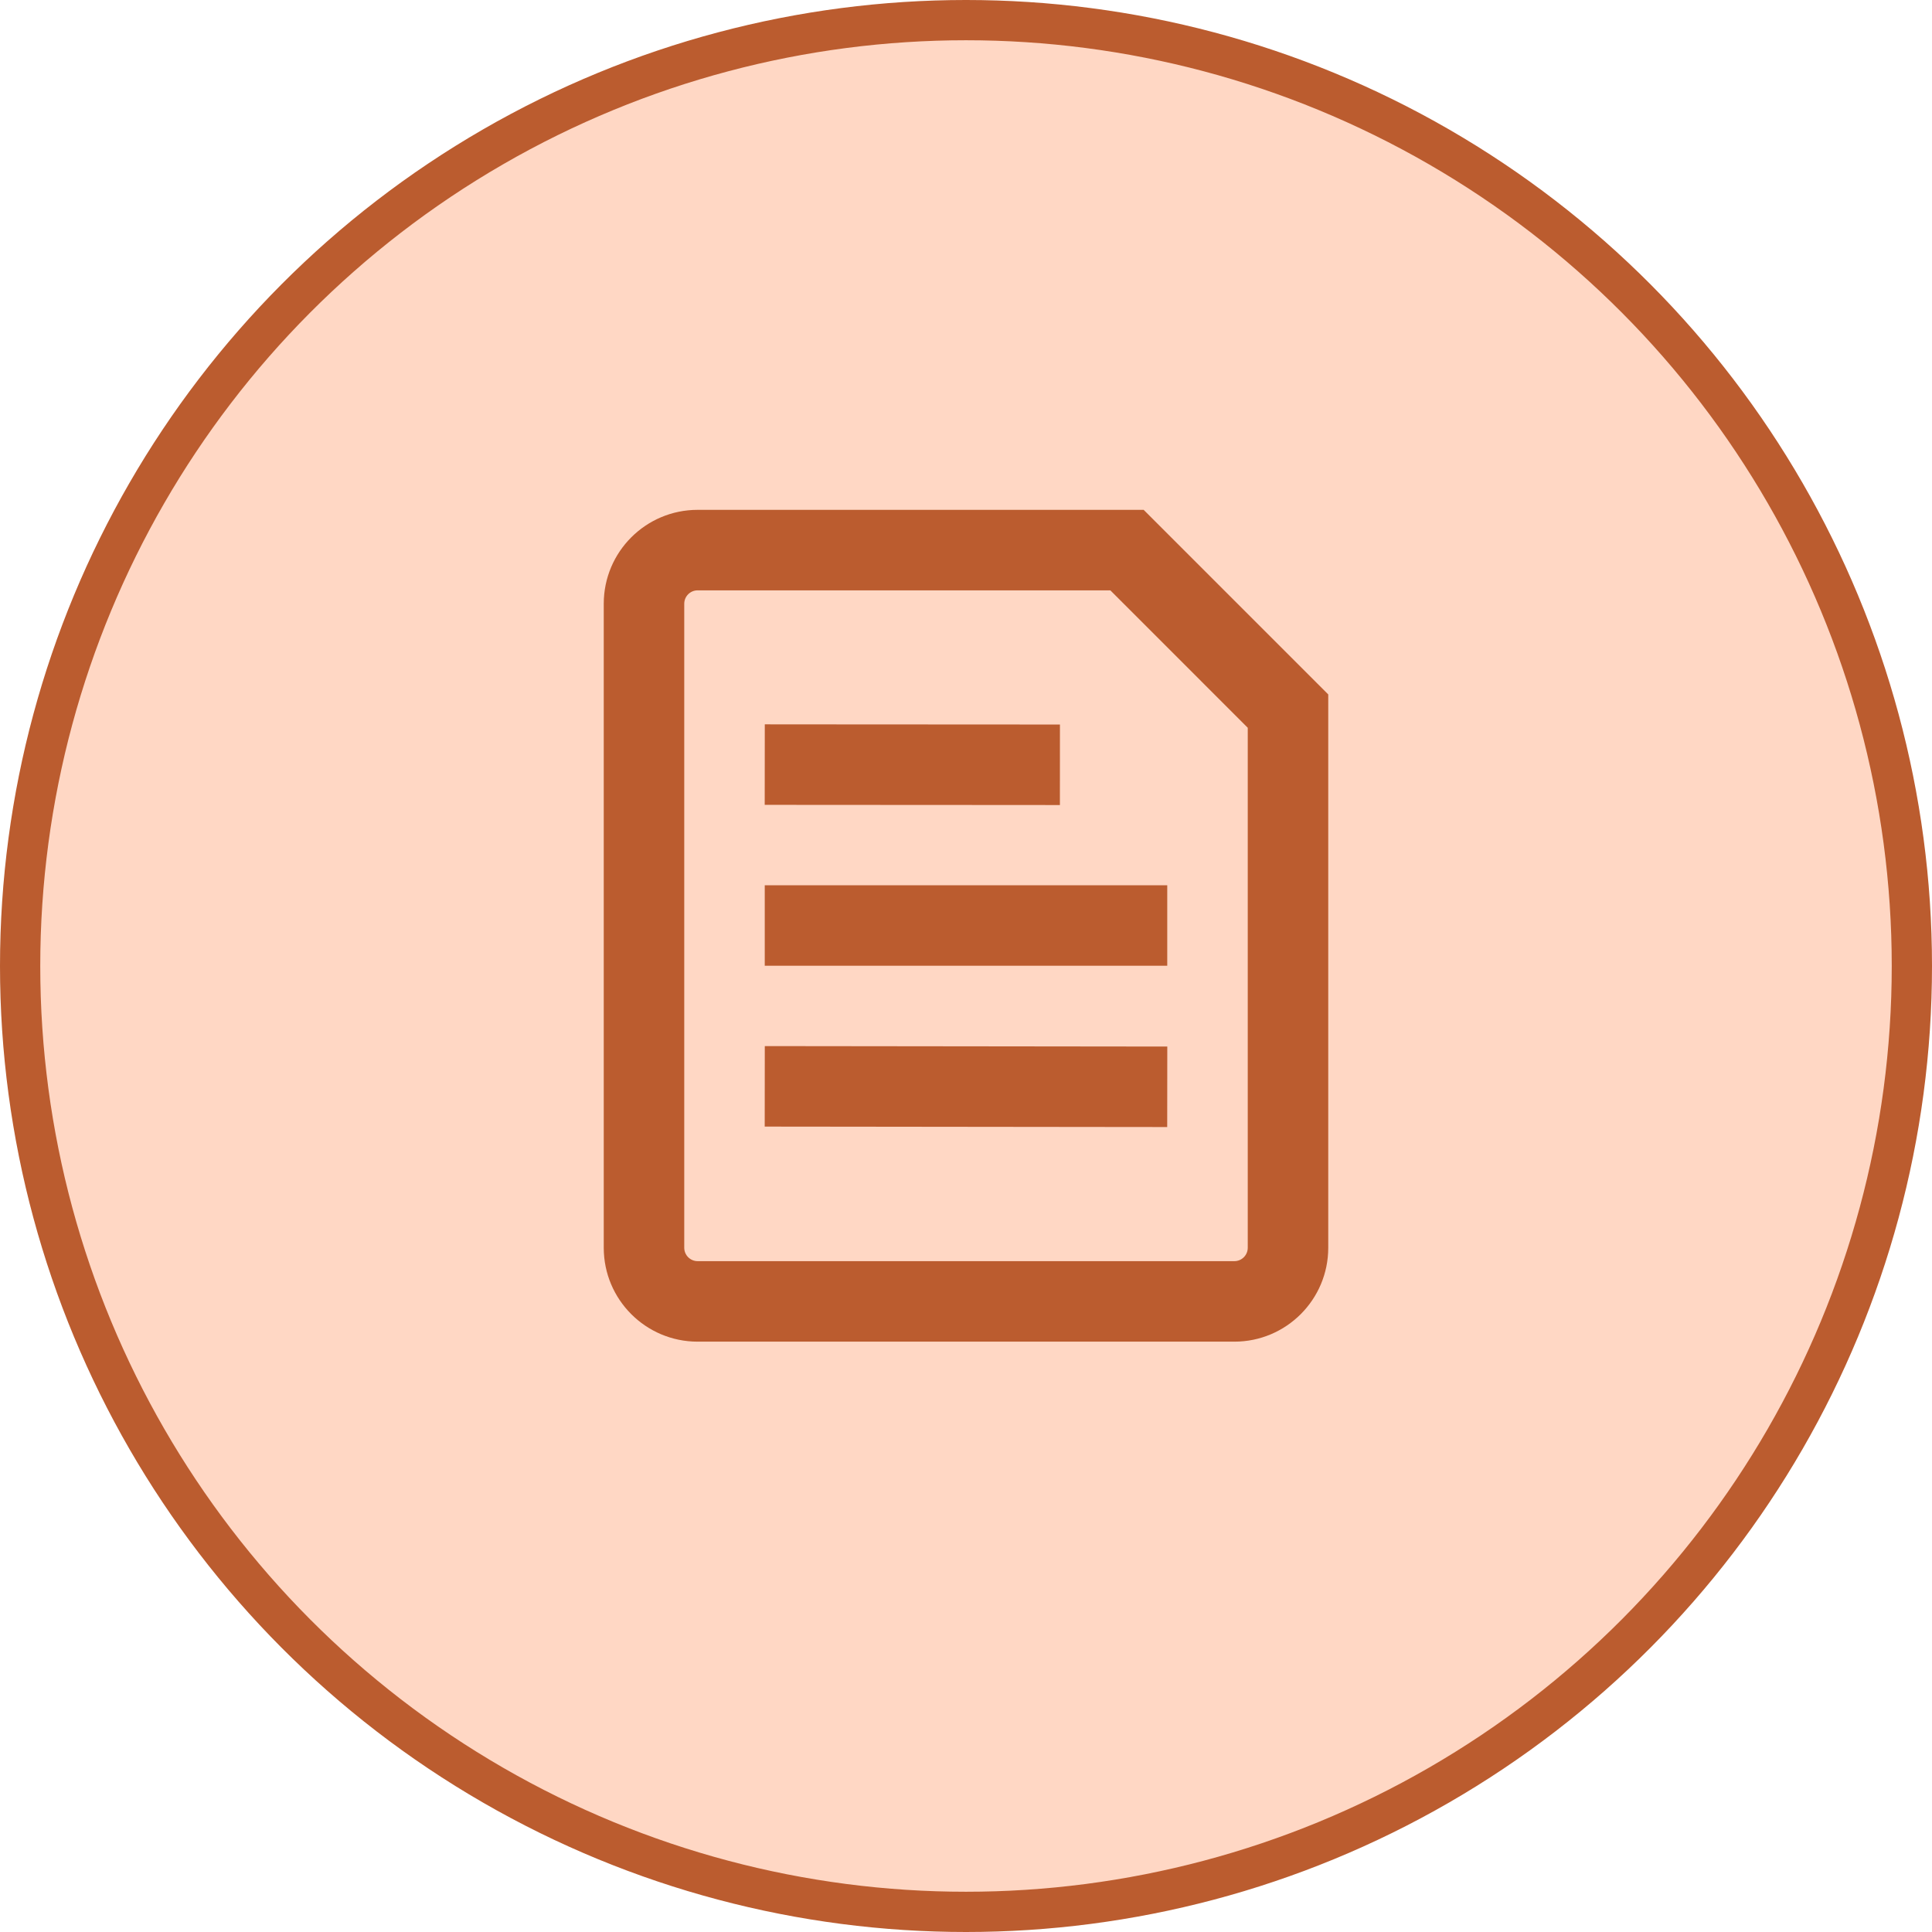
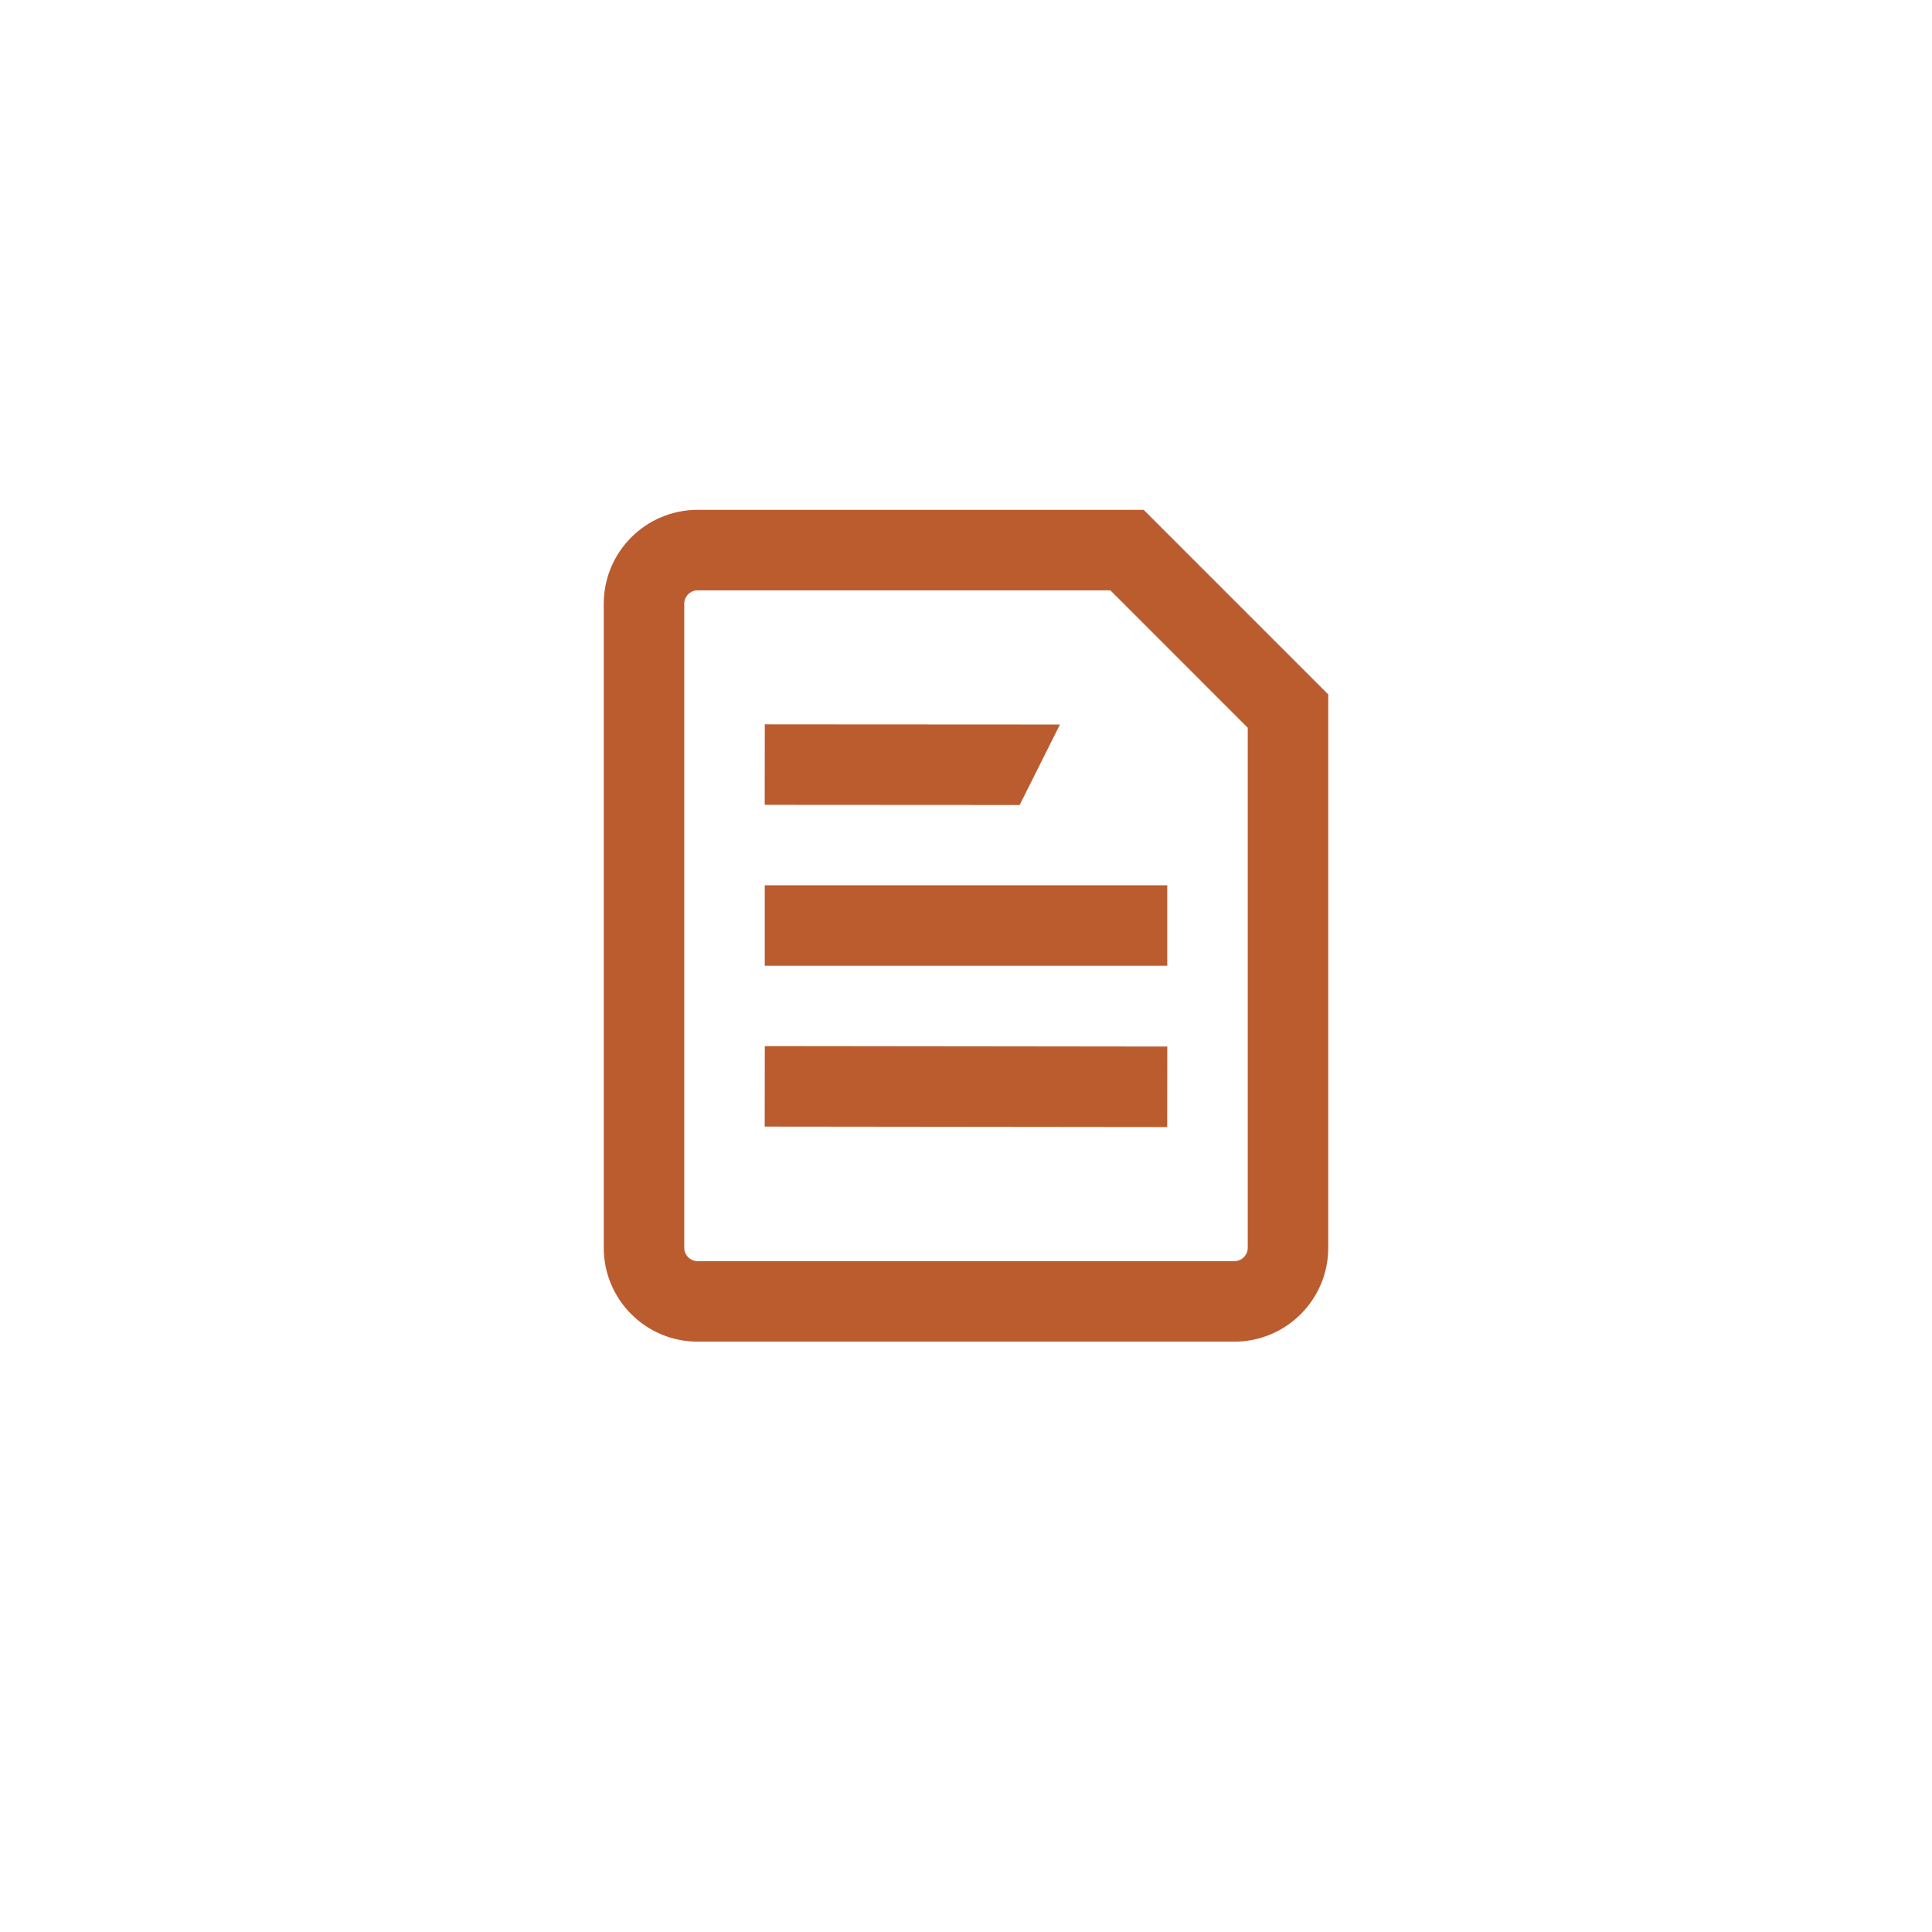
<svg xmlns="http://www.w3.org/2000/svg" width="48" height="48" viewBox="0 0 48 48" fill="none">
-   <circle cx="24" cy="24" r="23.5" fill="#FFD7C4" stroke="#BB5C2F" />
-   <path d="M20 21.994H19V23.994H20V21.994ZM28 23.994H29V21.994H28V23.994ZM20.001 25.991L19.001 25.99L18.999 27.99L19.999 27.991L20.001 25.991ZM27.999 28L28.999 28.001L29.001 26.001L28.001 26L27.999 28ZM20.001 17.997L19.001 17.996L18.999 19.996L19.999 19.997L20.001 17.997ZM25.333 20L26.333 20.001L26.334 18.001L25.334 18L25.333 20ZM28 13.667L28.707 12.96L28.414 12.667H28V13.667ZM32 17.667H33V17.253L32.707 16.96L32 17.667ZM20 23.994H28V21.994H20V23.994ZM19.999 27.991L27.999 28L28.001 26L20.001 25.991L19.999 27.991ZM19.999 19.997L25.333 20L25.334 18L20.001 17.997L19.999 19.997ZM30.667 31.333H17.333V33.333H30.667V31.333ZM17 31V15H15V31H17ZM17.333 14.667H28V12.667H17.333V14.667ZM31 17.667V31H33V17.667H31ZM27.293 14.374L31.293 18.374L32.707 16.96L28.707 12.96L27.293 14.374ZM17.333 31.333C17.149 31.333 17 31.184 17 31H15C15 32.289 16.045 33.333 17.333 33.333V31.333ZM30.667 33.333C31.955 33.333 33 32.289 33 31H31C31 31.184 30.851 31.333 30.667 31.333V33.333ZM17 15C17 14.816 17.149 14.667 17.333 14.667V12.667C16.045 12.667 15 13.711 15 15H17Z" fill="#BB5C2F" />
+   <path d="M20 21.994H19V23.994H20V21.994ZM28 23.994H29V21.994H28V23.994ZM20.001 25.991L19.001 25.99L18.999 27.99L19.999 27.991L20.001 25.991ZM27.999 28L28.999 28.001L29.001 26.001L28.001 26L27.999 28ZM20.001 17.997L19.001 17.996L18.999 19.996L19.999 19.997L20.001 17.997ZM25.333 20L26.334 18.001L25.334 18L25.333 20ZM28 13.667L28.707 12.96L28.414 12.667H28V13.667ZM32 17.667H33V17.253L32.707 16.96L32 17.667ZM20 23.994H28V21.994H20V23.994ZM19.999 27.991L27.999 28L28.001 26L20.001 25.991L19.999 27.991ZM19.999 19.997L25.333 20L25.334 18L20.001 17.997L19.999 19.997ZM30.667 31.333H17.333V33.333H30.667V31.333ZM17 31V15H15V31H17ZM17.333 14.667H28V12.667H17.333V14.667ZM31 17.667V31H33V17.667H31ZM27.293 14.374L31.293 18.374L32.707 16.96L28.707 12.96L27.293 14.374ZM17.333 31.333C17.149 31.333 17 31.184 17 31H15C15 32.289 16.045 33.333 17.333 33.333V31.333ZM30.667 33.333C31.955 33.333 33 32.289 33 31H31C31 31.184 30.851 31.333 30.667 31.333V33.333ZM17 15C17 14.816 17.149 14.667 17.333 14.667V12.667C16.045 12.667 15 13.711 15 15H17Z" fill="#BB5C2F" />
</svg>